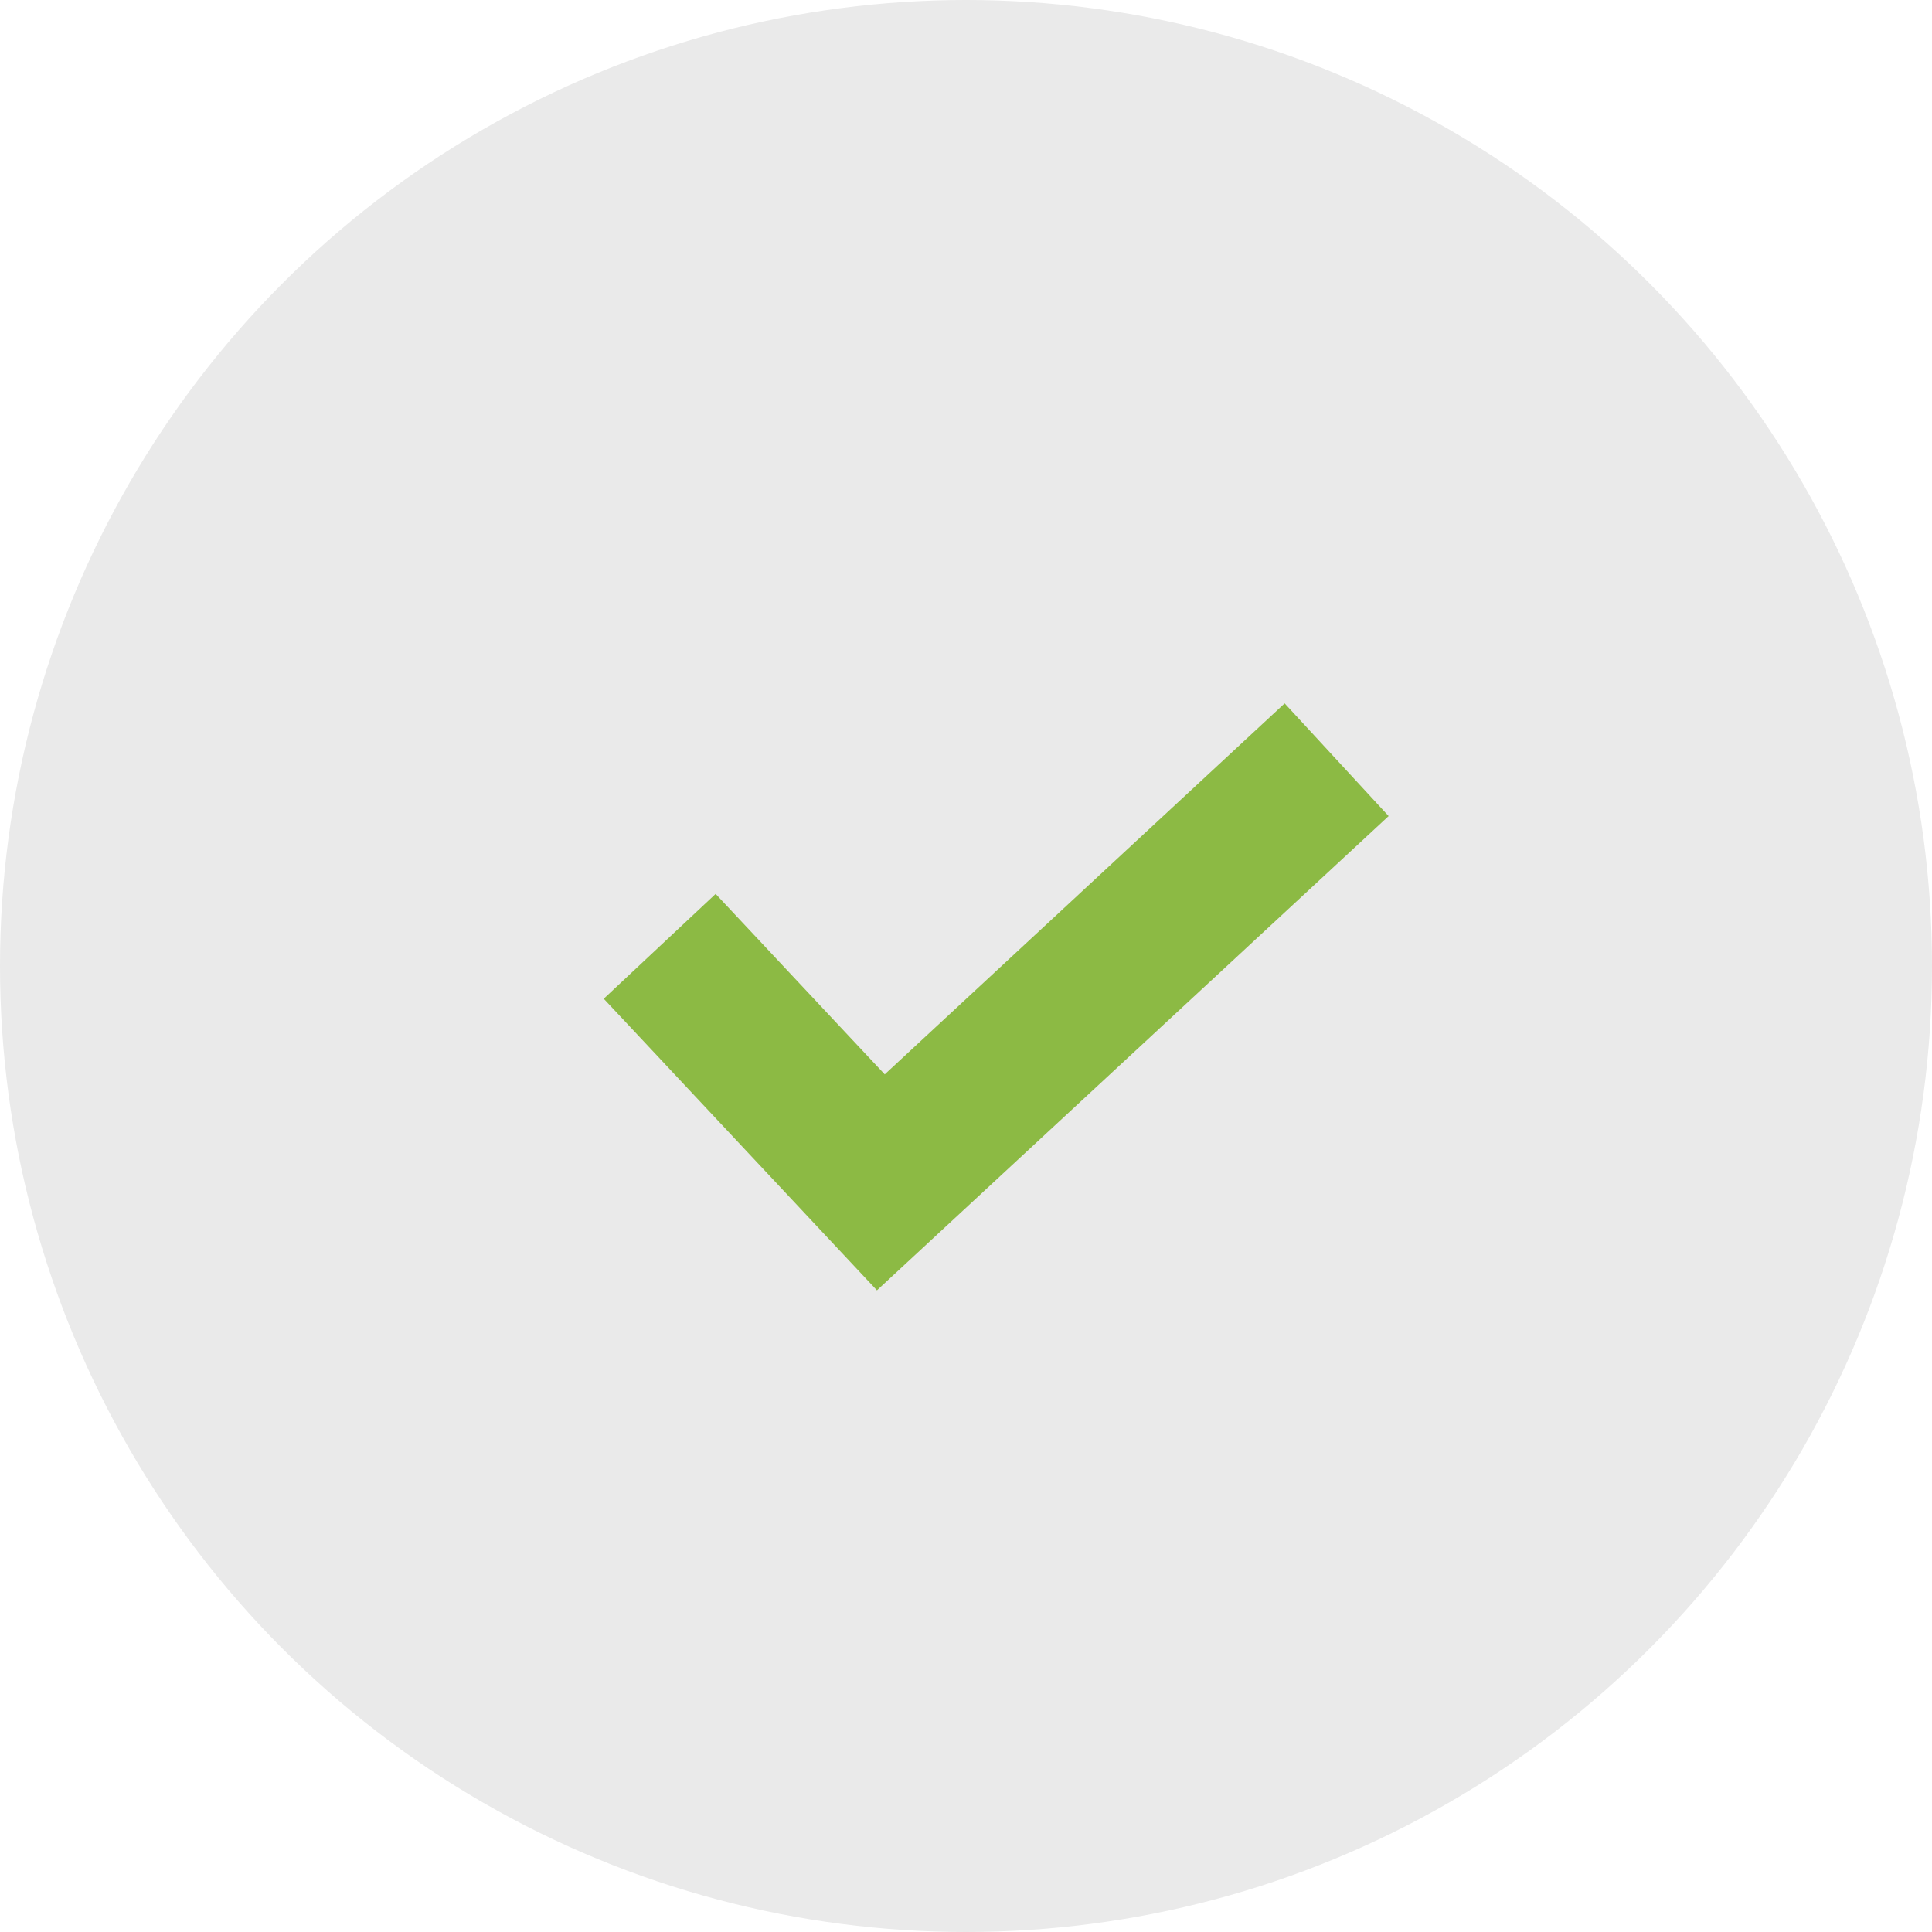
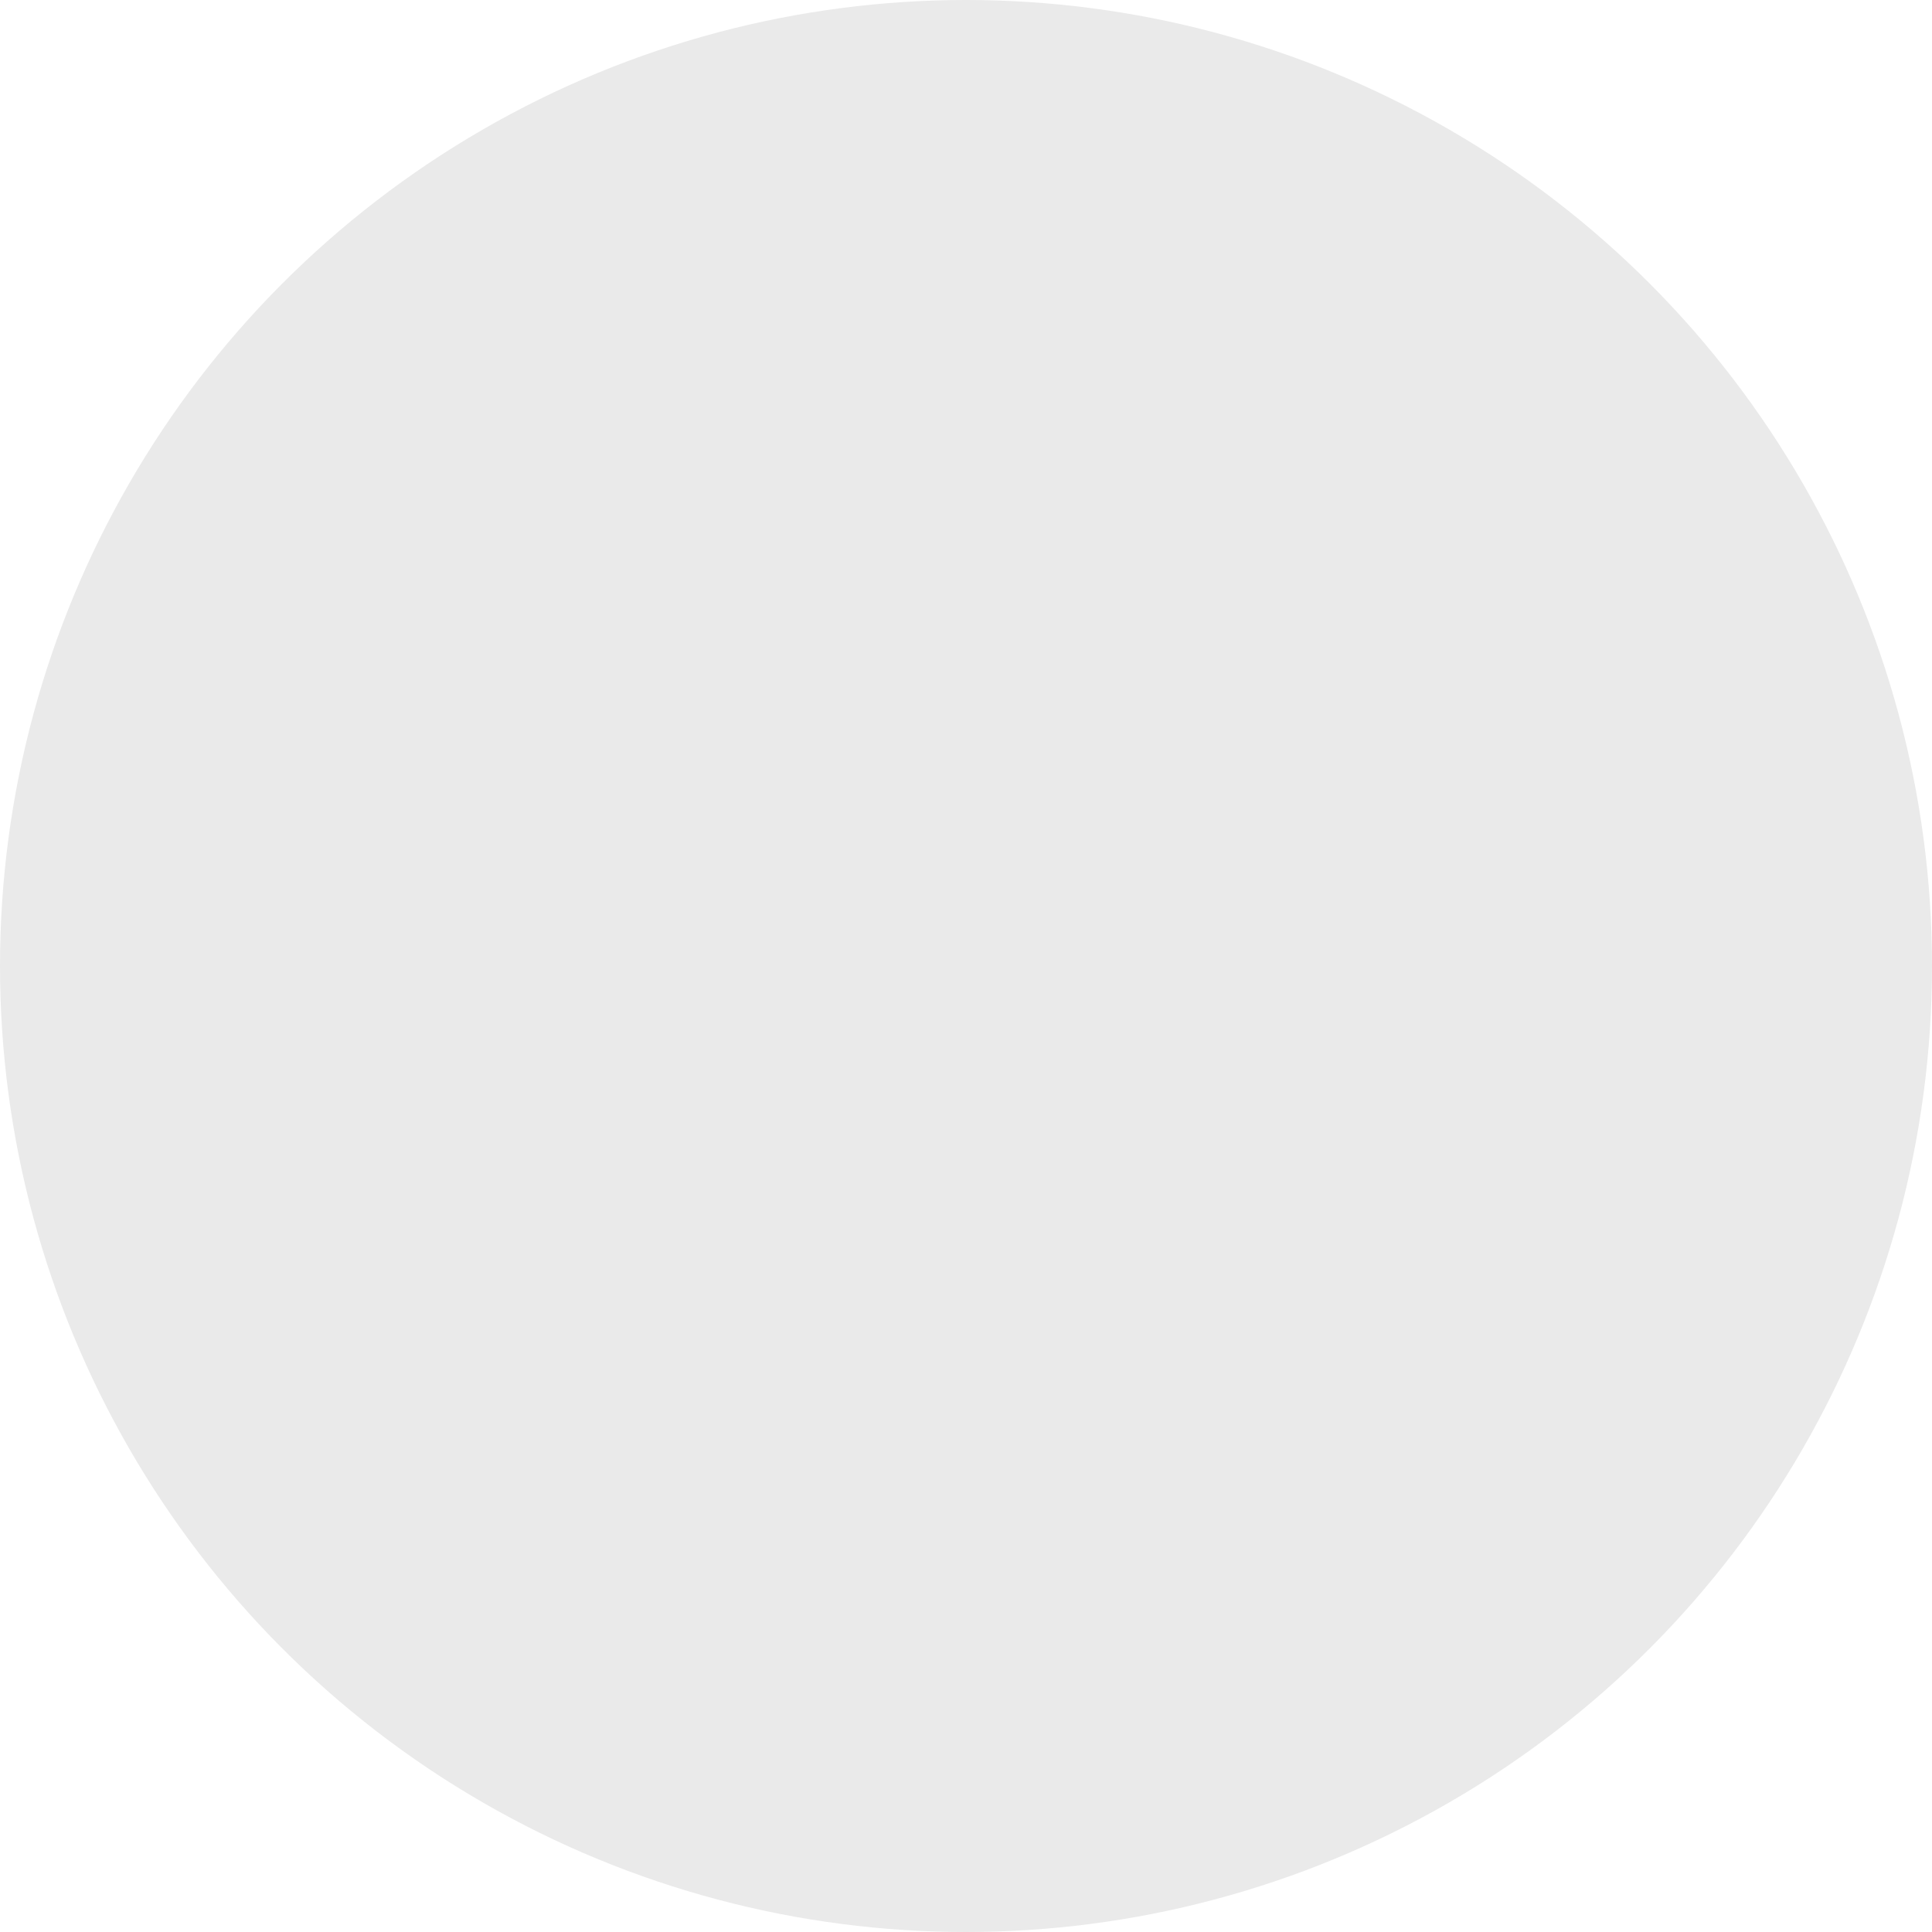
<svg xmlns="http://www.w3.org/2000/svg" width="32" height="32" viewBox="0 0 32 32" fill="none">
  <circle cx="16" cy="16" r="16" fill="#EAEAEA" />
  <g clip-path="url(#clip0_108_1276)">
-     <path d="M21.278 11.65L14.654 17.795L11.853 14.806L10 16.542L14.525 21.372L23 13.517L21.278 11.65Z" fill="#8CBA44" />
-   </g>
+     </g>
  <defs>
    <clipPath id="clip0_108_1276">
-       <rect width="13" height="13" fill="white" transform="translate(10 10)" />
-     </clipPath>
+       </clipPath>
  </defs>
</svg>